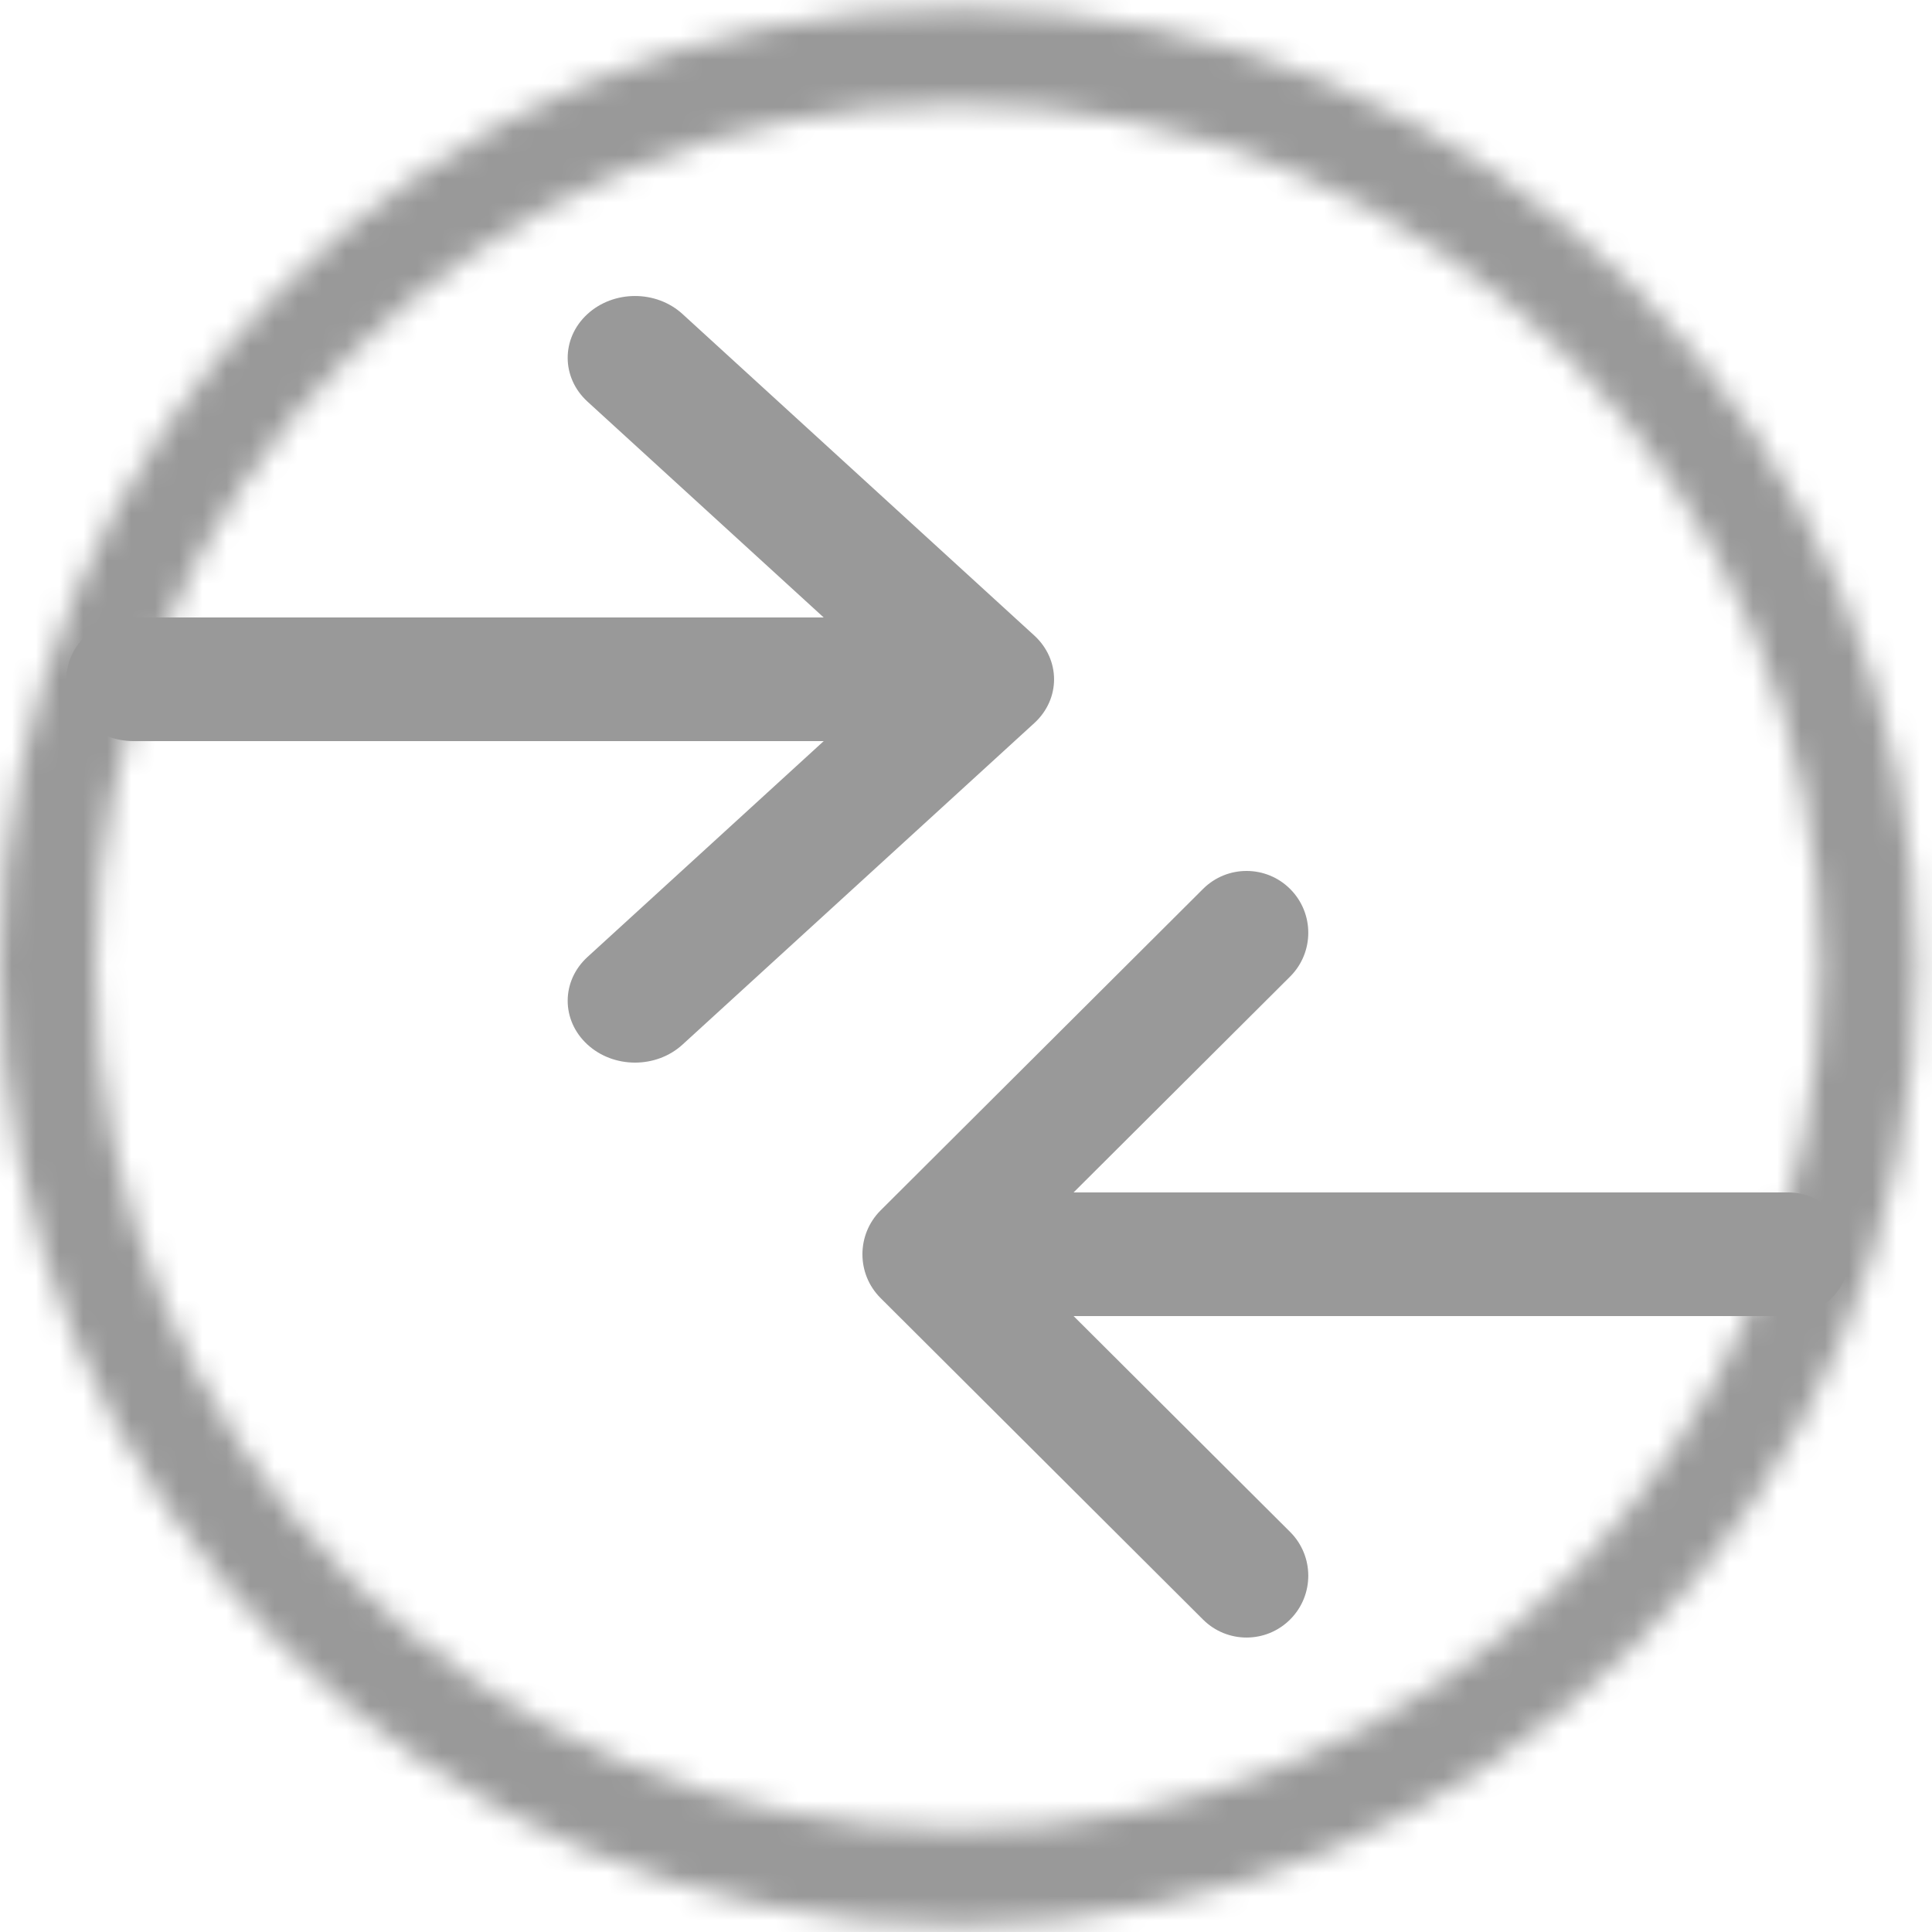
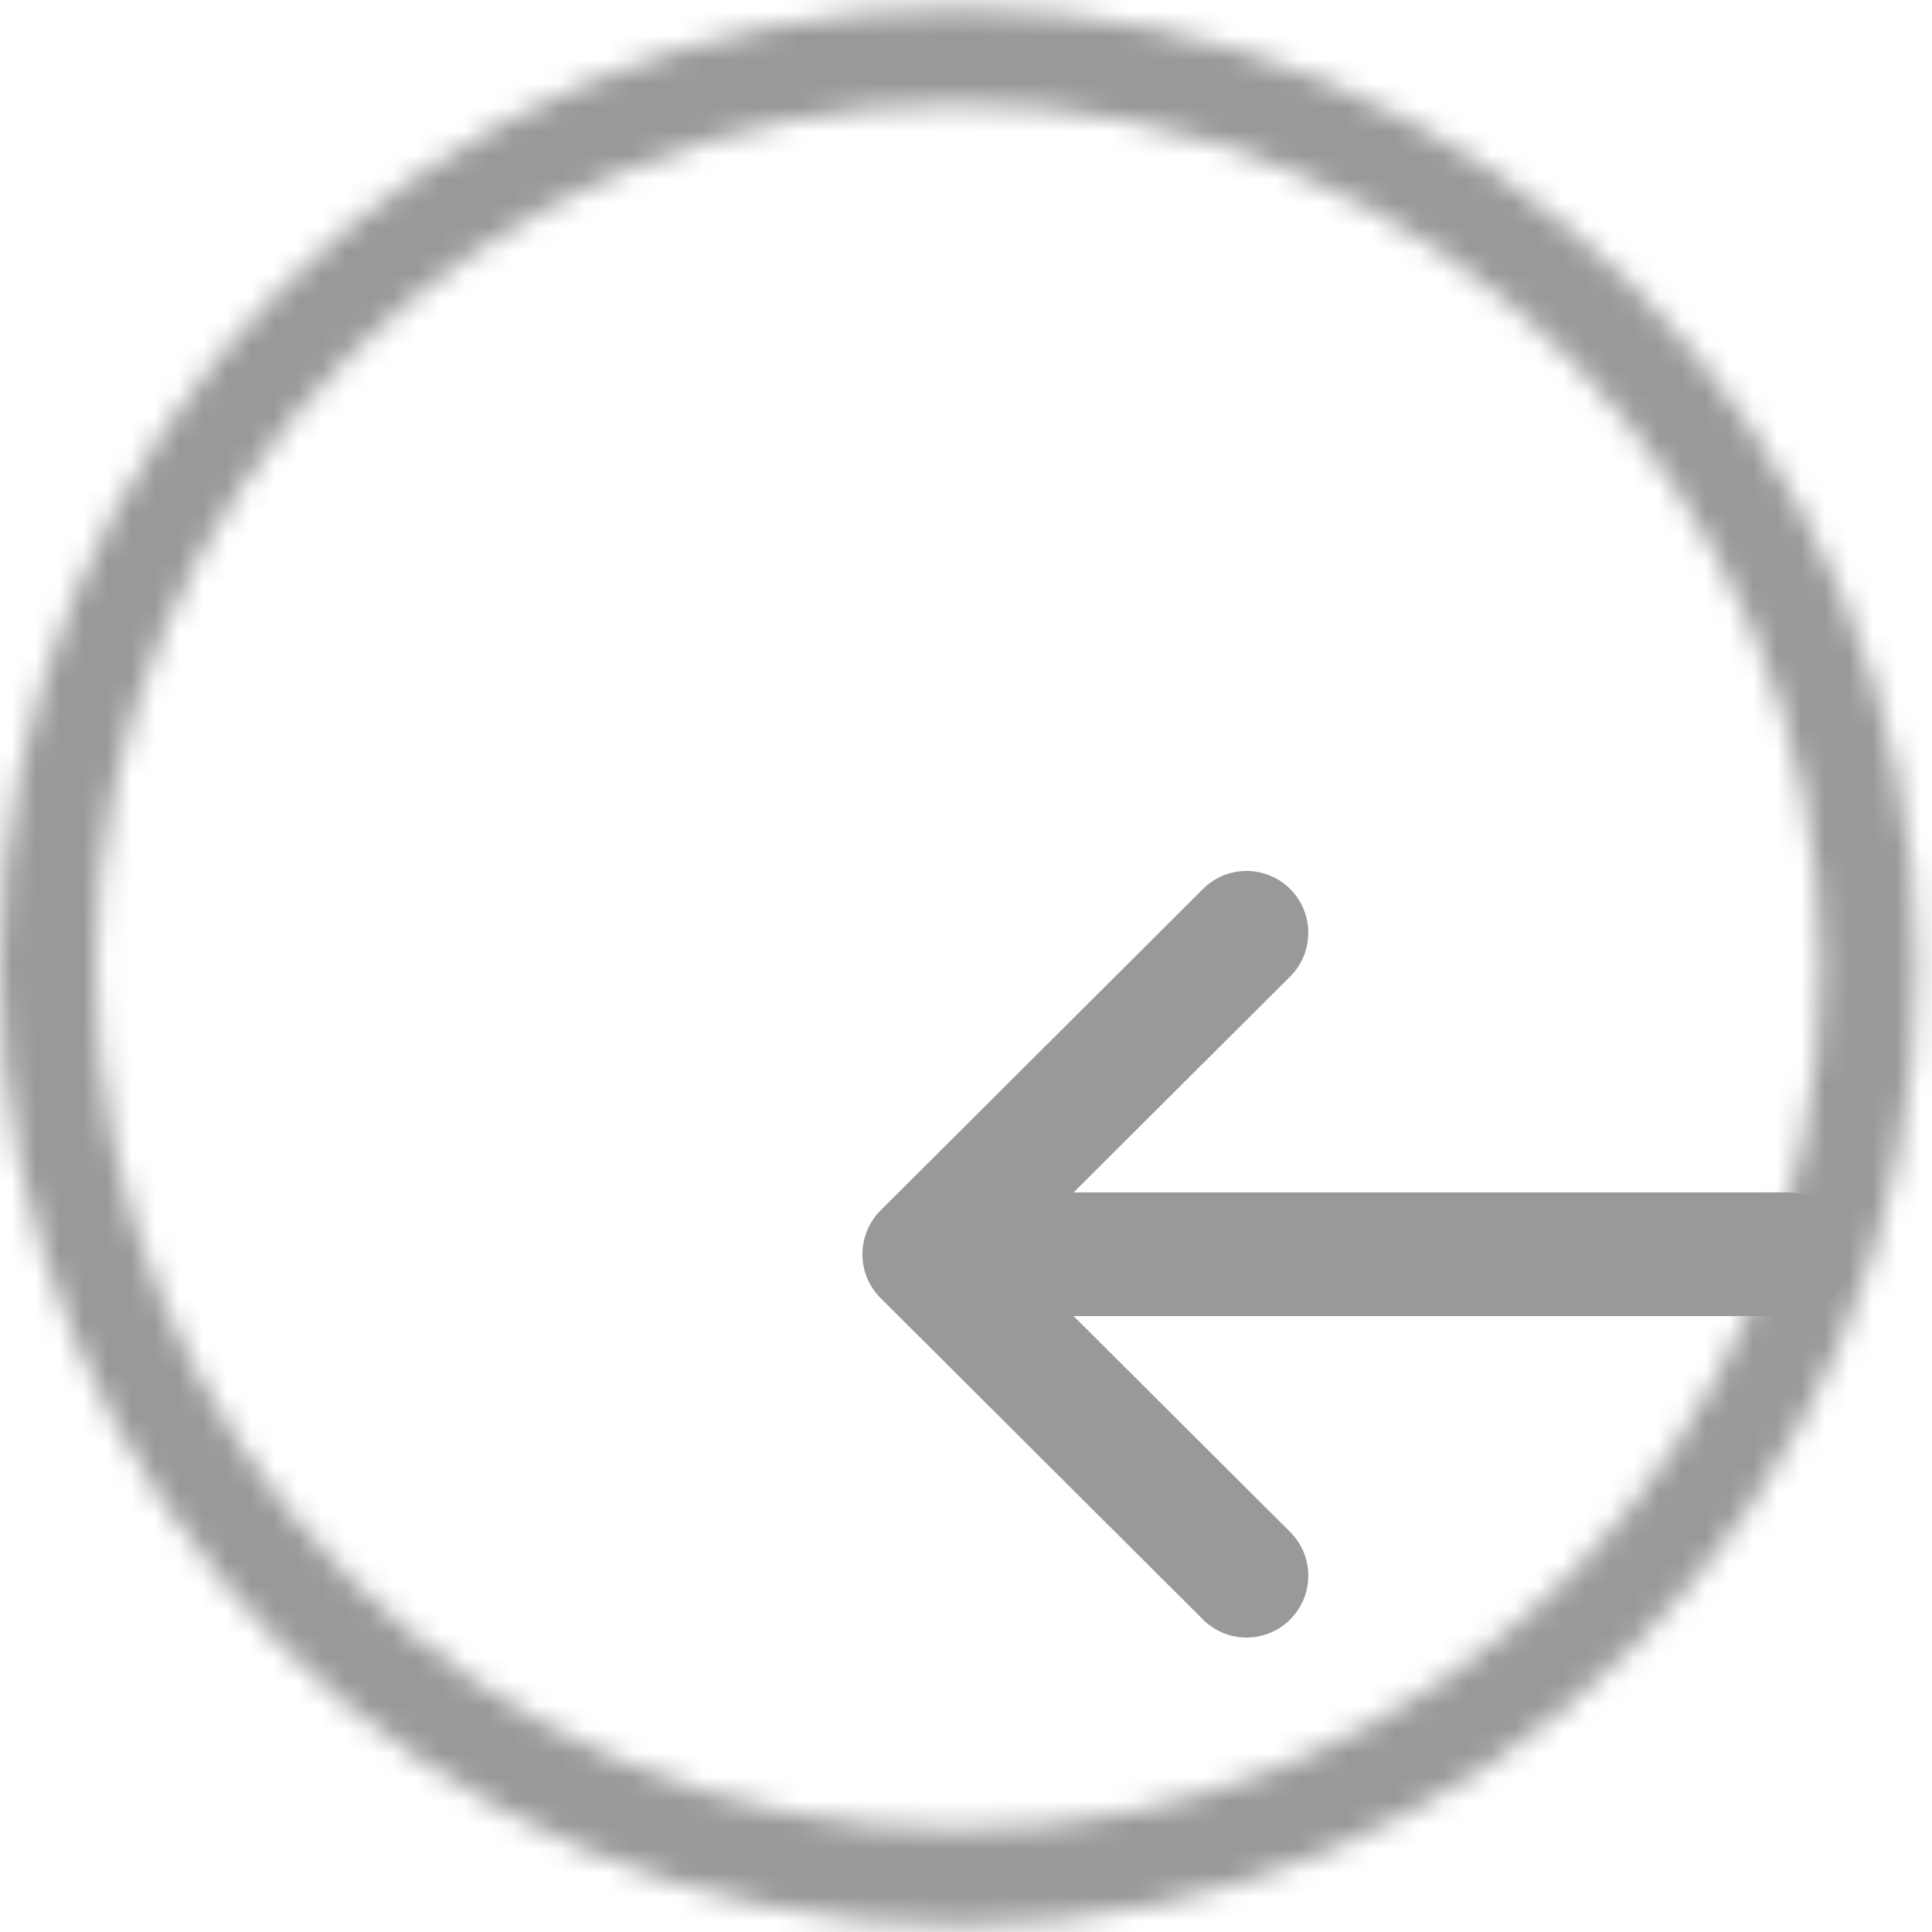
<svg xmlns="http://www.w3.org/2000/svg" width="81" height="81" viewBox="0 0 81 81" fill="none">
  <mask id="path-1-inside-1_160_8551" fill="white">
    <path fill-rule="evenodd" clip-rule="evenodd" d="M80.35 40.533C80.35 62.721 62.363 80.708 40.175 80.708C17.987 80.708 0 62.721 0 40.533C0 18.345 17.987 0.357 40.175 0.357C62.363 0.357 80.35 18.345 80.35 40.533ZM76.333 40.532C76.333 60.501 60.145 76.69 40.175 76.69C20.206 76.69 4.017 60.501 4.017 40.532C4.017 20.563 20.206 4.374 40.175 4.374C60.145 4.374 76.333 20.563 76.333 40.532Z" />
  </mask>
  <path d="M40.175 86.065C65.322 86.065 85.707 65.679 85.707 40.533H74.994C74.994 59.762 59.405 75.351 40.175 75.351V86.065ZM-5.357 40.533C-5.357 65.679 15.029 86.065 40.175 86.065V75.351C20.945 75.351 5.357 59.762 5.357 40.533H-5.357ZM40.175 -4.999C15.029 -4.999 -5.357 15.386 -5.357 40.533H5.357C5.357 21.303 20.945 5.714 40.175 5.714V-4.999ZM85.707 40.533C85.707 15.386 65.322 -4.999 40.175 -4.999V5.714C59.405 5.714 74.994 21.303 74.994 40.533H85.707ZM40.175 82.046C63.103 82.046 81.69 63.46 81.69 40.532H70.976C70.976 57.543 57.186 71.333 40.175 71.333V82.046ZM-1.339 40.532C-1.339 63.46 17.247 82.046 40.175 82.046V71.333C23.164 71.333 9.374 57.543 9.374 40.532H-1.339ZM40.175 -0.982C17.247 -0.982 -1.339 17.604 -1.339 40.532H9.374C9.374 23.521 23.164 9.731 40.175 9.731V-0.982ZM81.69 40.532C81.69 17.604 63.103 -0.982 40.175 -0.982V9.731C57.186 9.731 70.976 23.521 70.976 40.532H81.69Z" fill="#999999" mask="url(#path-1-inside-1_160_8551)" />
  <path d="M74.969 49.993H45.011L54.088 40.944C55.101 39.934 55.105 38.293 54.097 37.278C53.089 36.264 51.45 36.26 50.438 37.269L36.918 50.748C35.906 51.76 35.903 53.406 36.916 54.419L50.437 67.9C51.45 68.91 53.088 68.906 54.096 67.891C55.105 66.877 55.101 65.236 54.088 64.226L45.011 55.177H74.969C76.398 55.177 77.557 54.016 77.557 52.585C77.557 51.153 76.398 49.993 74.969 49.993Z" fill="#999999" />
-   <path d="M5.604 25.888H34.534L24.632 16.839C23.527 15.829 23.523 14.188 24.622 13.174C25.722 12.159 27.509 12.155 28.614 13.165L43.362 26.643C44.467 27.655 44.47 29.302 43.365 30.315L28.614 43.796C27.51 44.805 25.722 44.802 24.623 43.787C23.523 42.772 23.527 41.131 24.632 40.121L34.534 31.072H5.604C4.045 31.072 2.782 29.912 2.782 28.48C2.782 27.049 4.045 25.888 5.604 25.888Z" fill="#999999" />
</svg>